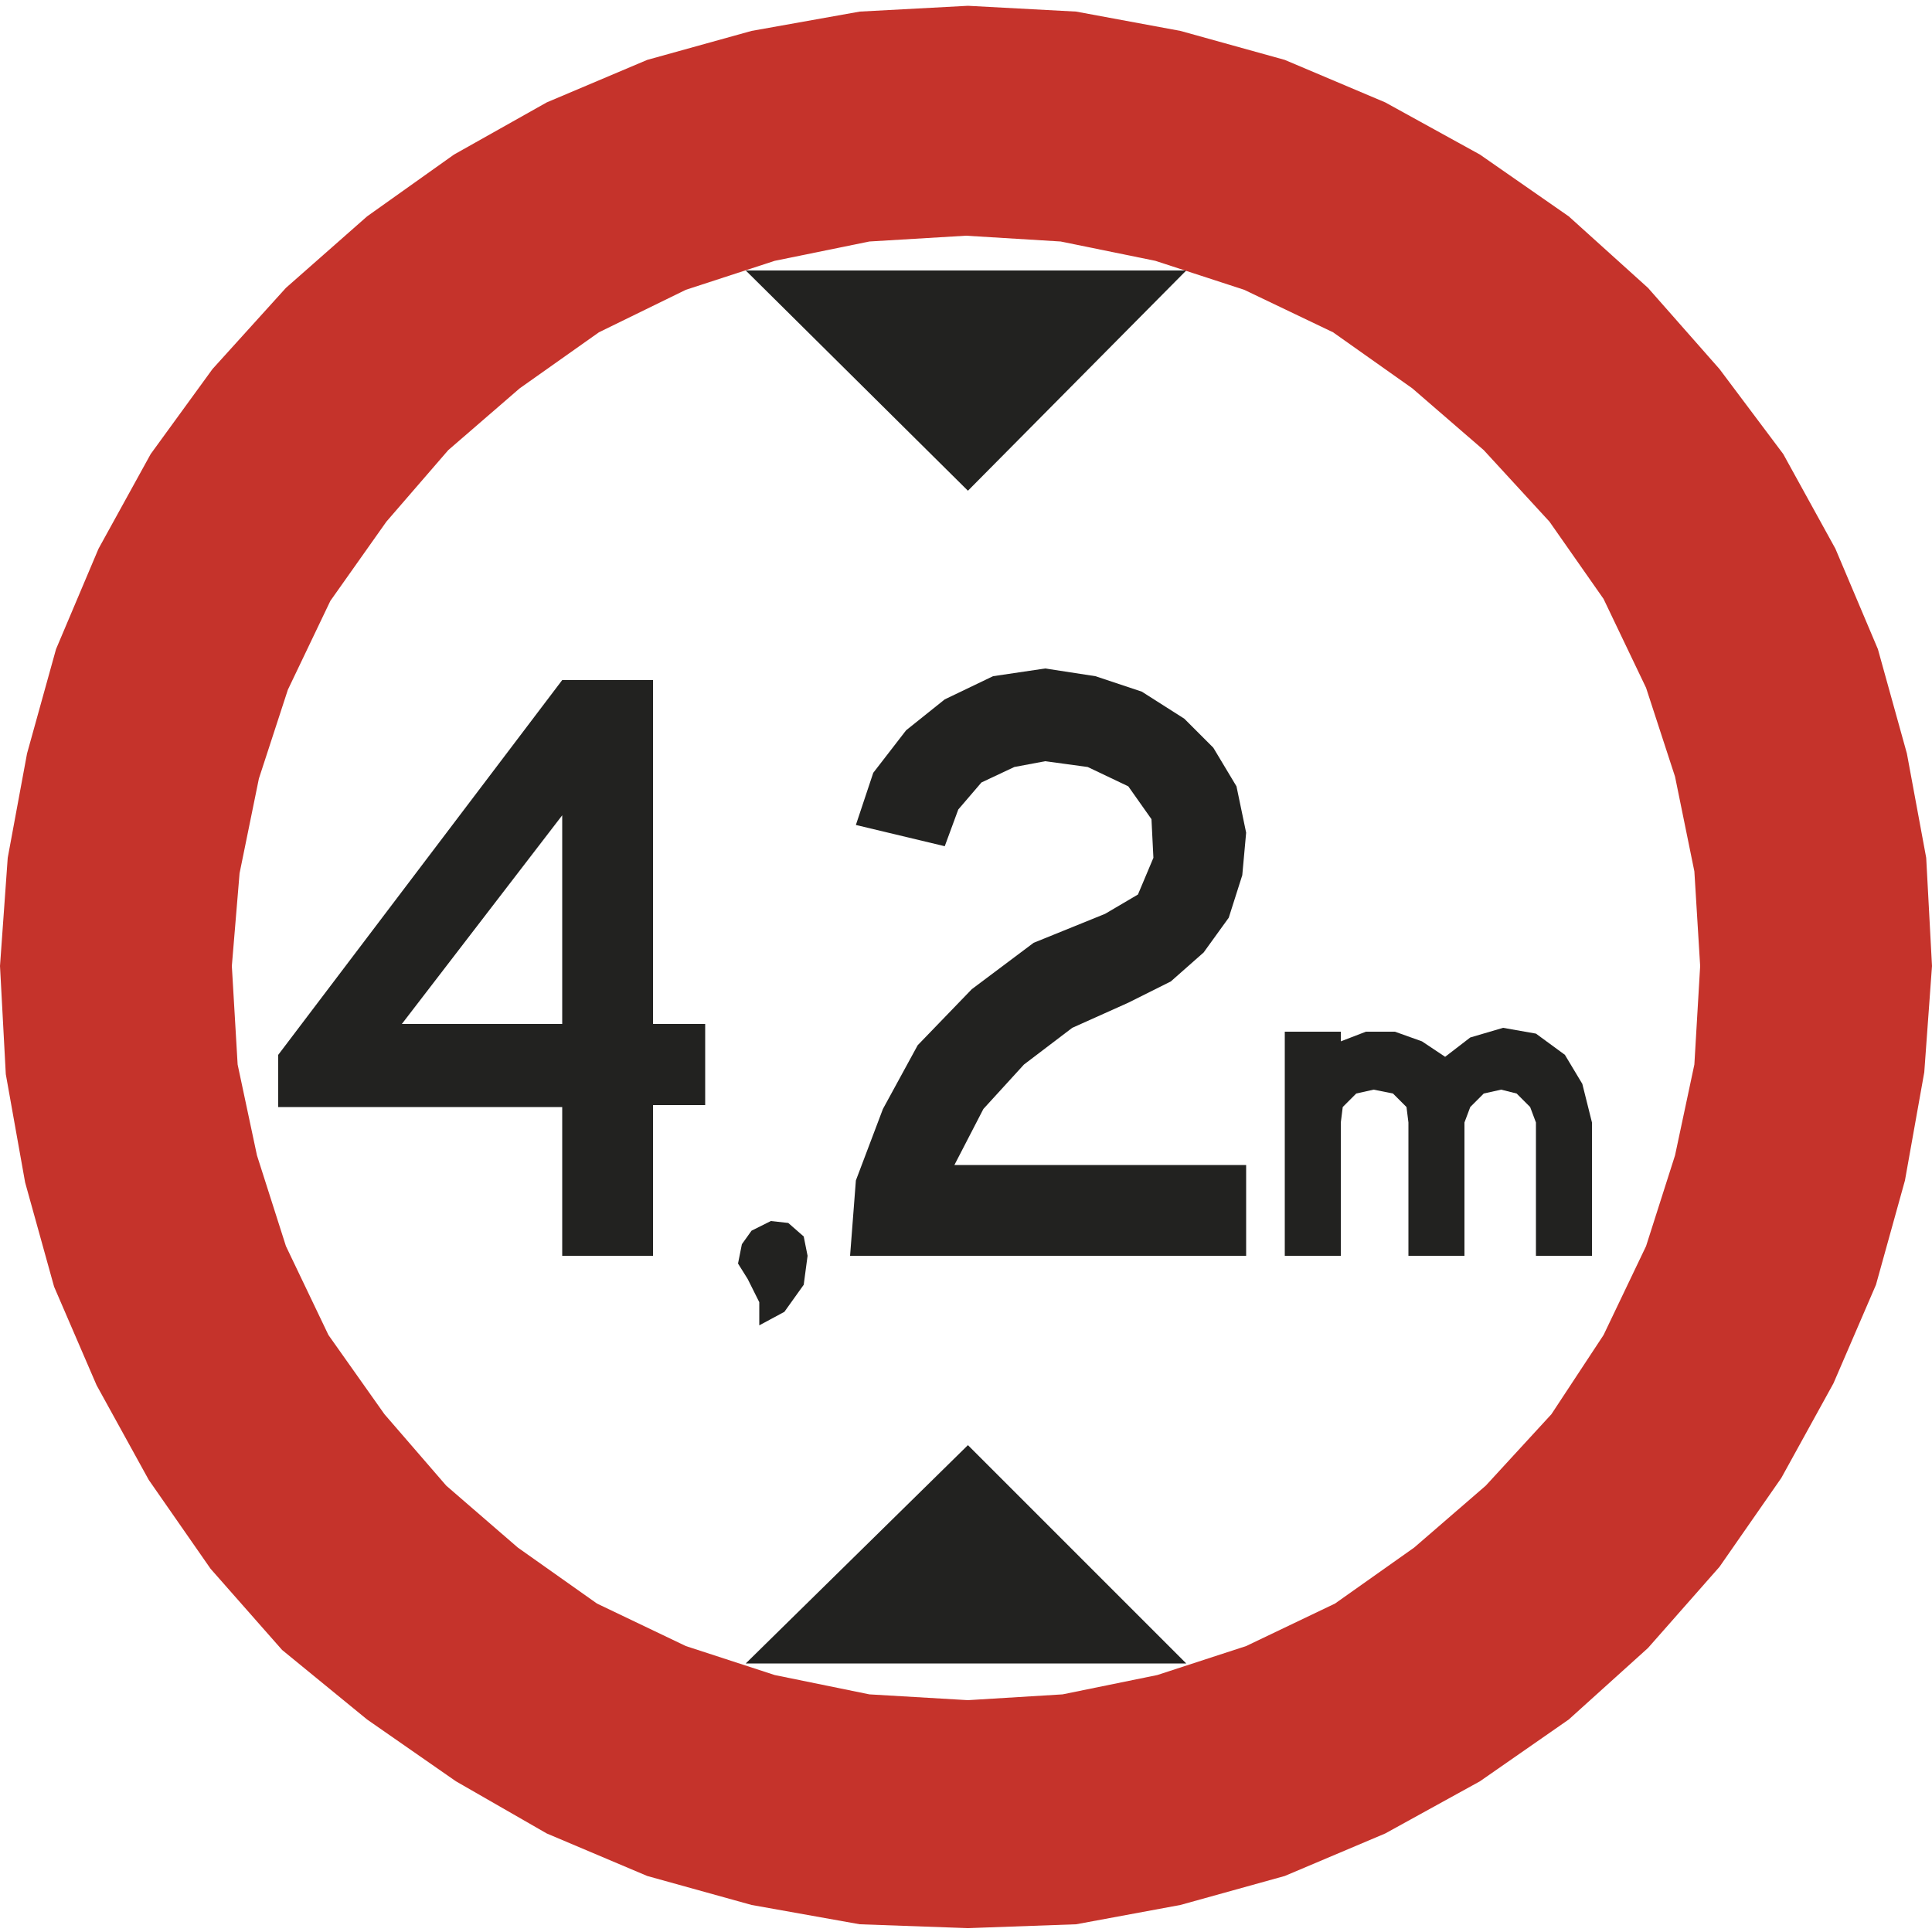
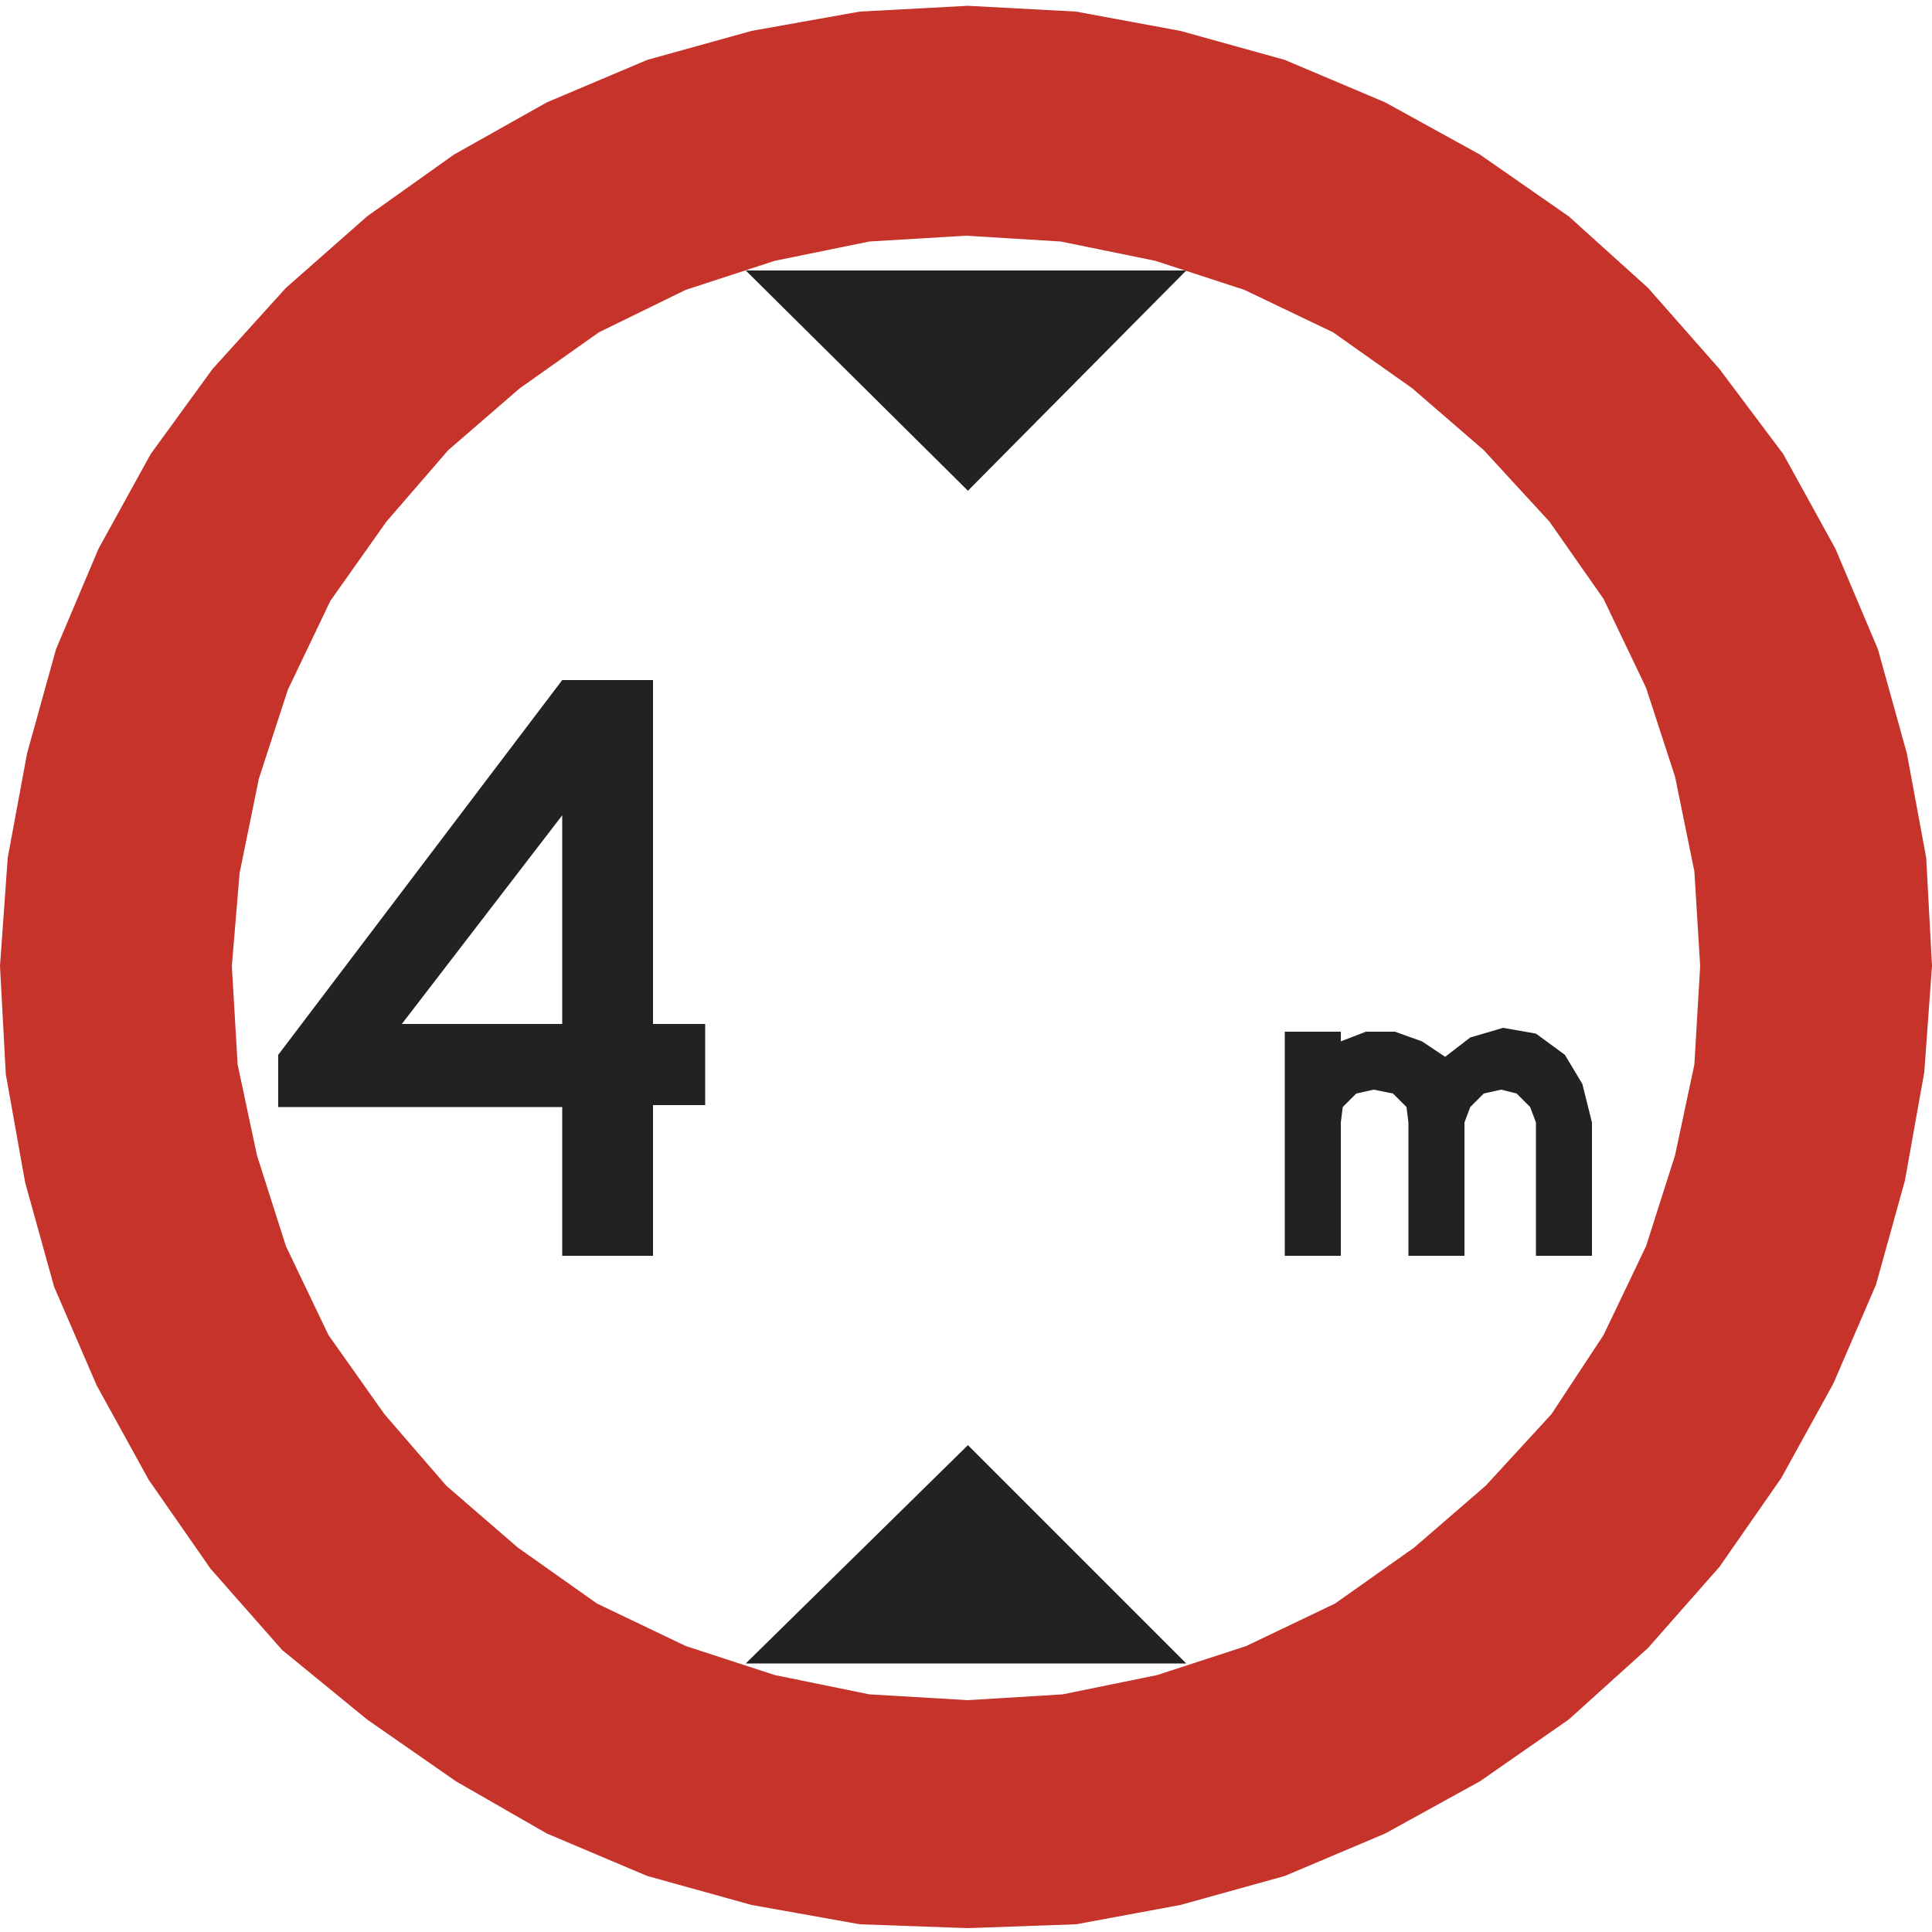
<svg xmlns="http://www.w3.org/2000/svg" version="1.1" id="Capa_1" x="0px" y="0px" viewBox="0 0 100 100" style="enable-background:new 0 0 100 100;" xml:space="preserve" width="100" height="100">
  <style type="text/css">
	.st0{fill-rule:evenodd;clip-rule:evenodd;fill:#222220;}
	.st1{fill-rule:evenodd;clip-rule:evenodd;fill:#C5332B;}
	.st2{fill:#222220;}
</style>
  <g>
    <polyline class="st0" points="61.4,86.1 50.1,74.8 38.6,86.1 61.4,86.1  " />
    <polyline class="st0" points="61.4,14 50.1,25.4 38.6,14 61.4,14  " />
    <path class="st1" d="M100,50l-0.3-5.6l-1-5.4l-1.5-5.4l-2.2-5.2l-2.7-4.9L89,19.1l-3.7-4.2l-4.1-3.7L76.6,8l-4.9-2.7l-5.2-2.2   l-5.4-1.5l-5.4-1l-5.6-0.3l-5.6,0.3l-5.6,1l-5.4,1.5l-5.2,2.2L23.5,8L19,11.2l-4.2,3.7L11,19.1l-3.2,4.4l-2.7,4.9l-2.2,5.2L1.4,39   l-1,5.4L0,50l0.3,5.6l1,5.6l1.5,5.4l2.2,5.1l2.7,4.9l3.2,4.6l3.7,4.2L19,89l4.6,3.2l4.7,2.7l5.2,2.2l5.4,1.5l5.6,1l5.6,0.2l5.6-0.2   l5.4-1l5.4-1.5l5.2-2.2l4.9-2.7l4.6-3.2l4.1-3.7l3.7-4.2l3.2-4.6l2.7-4.9l2.2-5.1l1.5-5.4l1-5.6L100,50 M88,50l-0.3-4.9l-1-4.9   l-1.5-4.6l-2.2-4.6L80.2,27l-3.4-3.7l-3.7-3.2L69,17.2l-4.6-2.2l-4.6-1.5l-4.9-1l-4.9-0.3L45,12.5l-4.9,1l-4.6,1.5L31,17.2   l-4.1,2.9l-3.7,3.2L20,27l-2.9,4.1l-2.2,4.6l-1.5,4.6l-1,4.9L12,50l0.3,5.1l1,4.7l1.5,4.7l2.2,4.6l2.9,4.1l3.2,3.7l3.7,3.2l4.1,2.9   l4.6,2.2l4.6,1.5l4.9,1l5.1,0.3l4.9-0.3l4.9-1l4.6-1.5l4.6-2.2l4.1-2.9l3.7-3.2l3.4-3.7l2.7-4.1l2.2-4.6l1.5-4.7l1-4.7L88,50z" />
    <polyline class="st0" points="81.9,56.1 81,54.6 79.5,53.5 77.8,53.2 76.1,53.7 74.8,54.7 73.6,53.9 72.2,53.4 70.7,53.4    69.4,53.9 69.4,53.4 66.5,53.4 66.5,65 69.4,65 69.4,58.1 69.5,57.3 70.2,56.6 71.1,56.4 72.1,56.6 72.8,57.3 72.9,58.1 72.9,65    75.8,65 75.8,58.1 76.1,57.3 76.8,56.6 77.7,56.4 78.5,56.6 79.2,57.3 79.5,58.1 79.5,65 82.4,65 82.4,58.1 81.9,56.1  " />
-     <polyline class="st2" points="58.4,51.9 55.5,53.2 53,55.1 50.9,57.4 49.4,60.3 64.5,60.3 64.5,65 44,65 44.3,61.1 45.7,57.4    47.5,54.1 50.3,51.2 53.5,48.8 57.2,47.3 58.9,46.3 59.7,44.4 59.6,42.4 58.4,40.7 56.3,39.7 54.1,39.4 52.5,39.7 50.8,40.5    49.6,41.9 48.9,43.8 44.3,42.7 45.2,40 46.9,37.8 48.9,36.2 51.4,35 54.1,34.6 56.7,35 59.1,35.8 61.3,37.2 62.8,38.7 64,40.7    64.5,43.1 64.3,45.3 63.6,47.5 62.3,49.3 60.6,50.8 58.4,51.9  " />
-     <polyline class="st2" points="39.3,68.6 39.3,67.4 38.7,66.2 38.2,65.4 38.4,64.4 38.9,63.7 39.9,63.2 40.8,63.3 41.6,64 41.8,65    41.6,66.5 40.6,67.9 39.3,68.6  " />
    <path class="st0" d="M29.1,57.3H14.4v-2.7l14.7-19.4h4.7V53h2.7v4.2h-2.7V65h-4.7V57.3 M29.1,42.2L20.8,53h8.3V42.2z" />
  </g>
</svg>